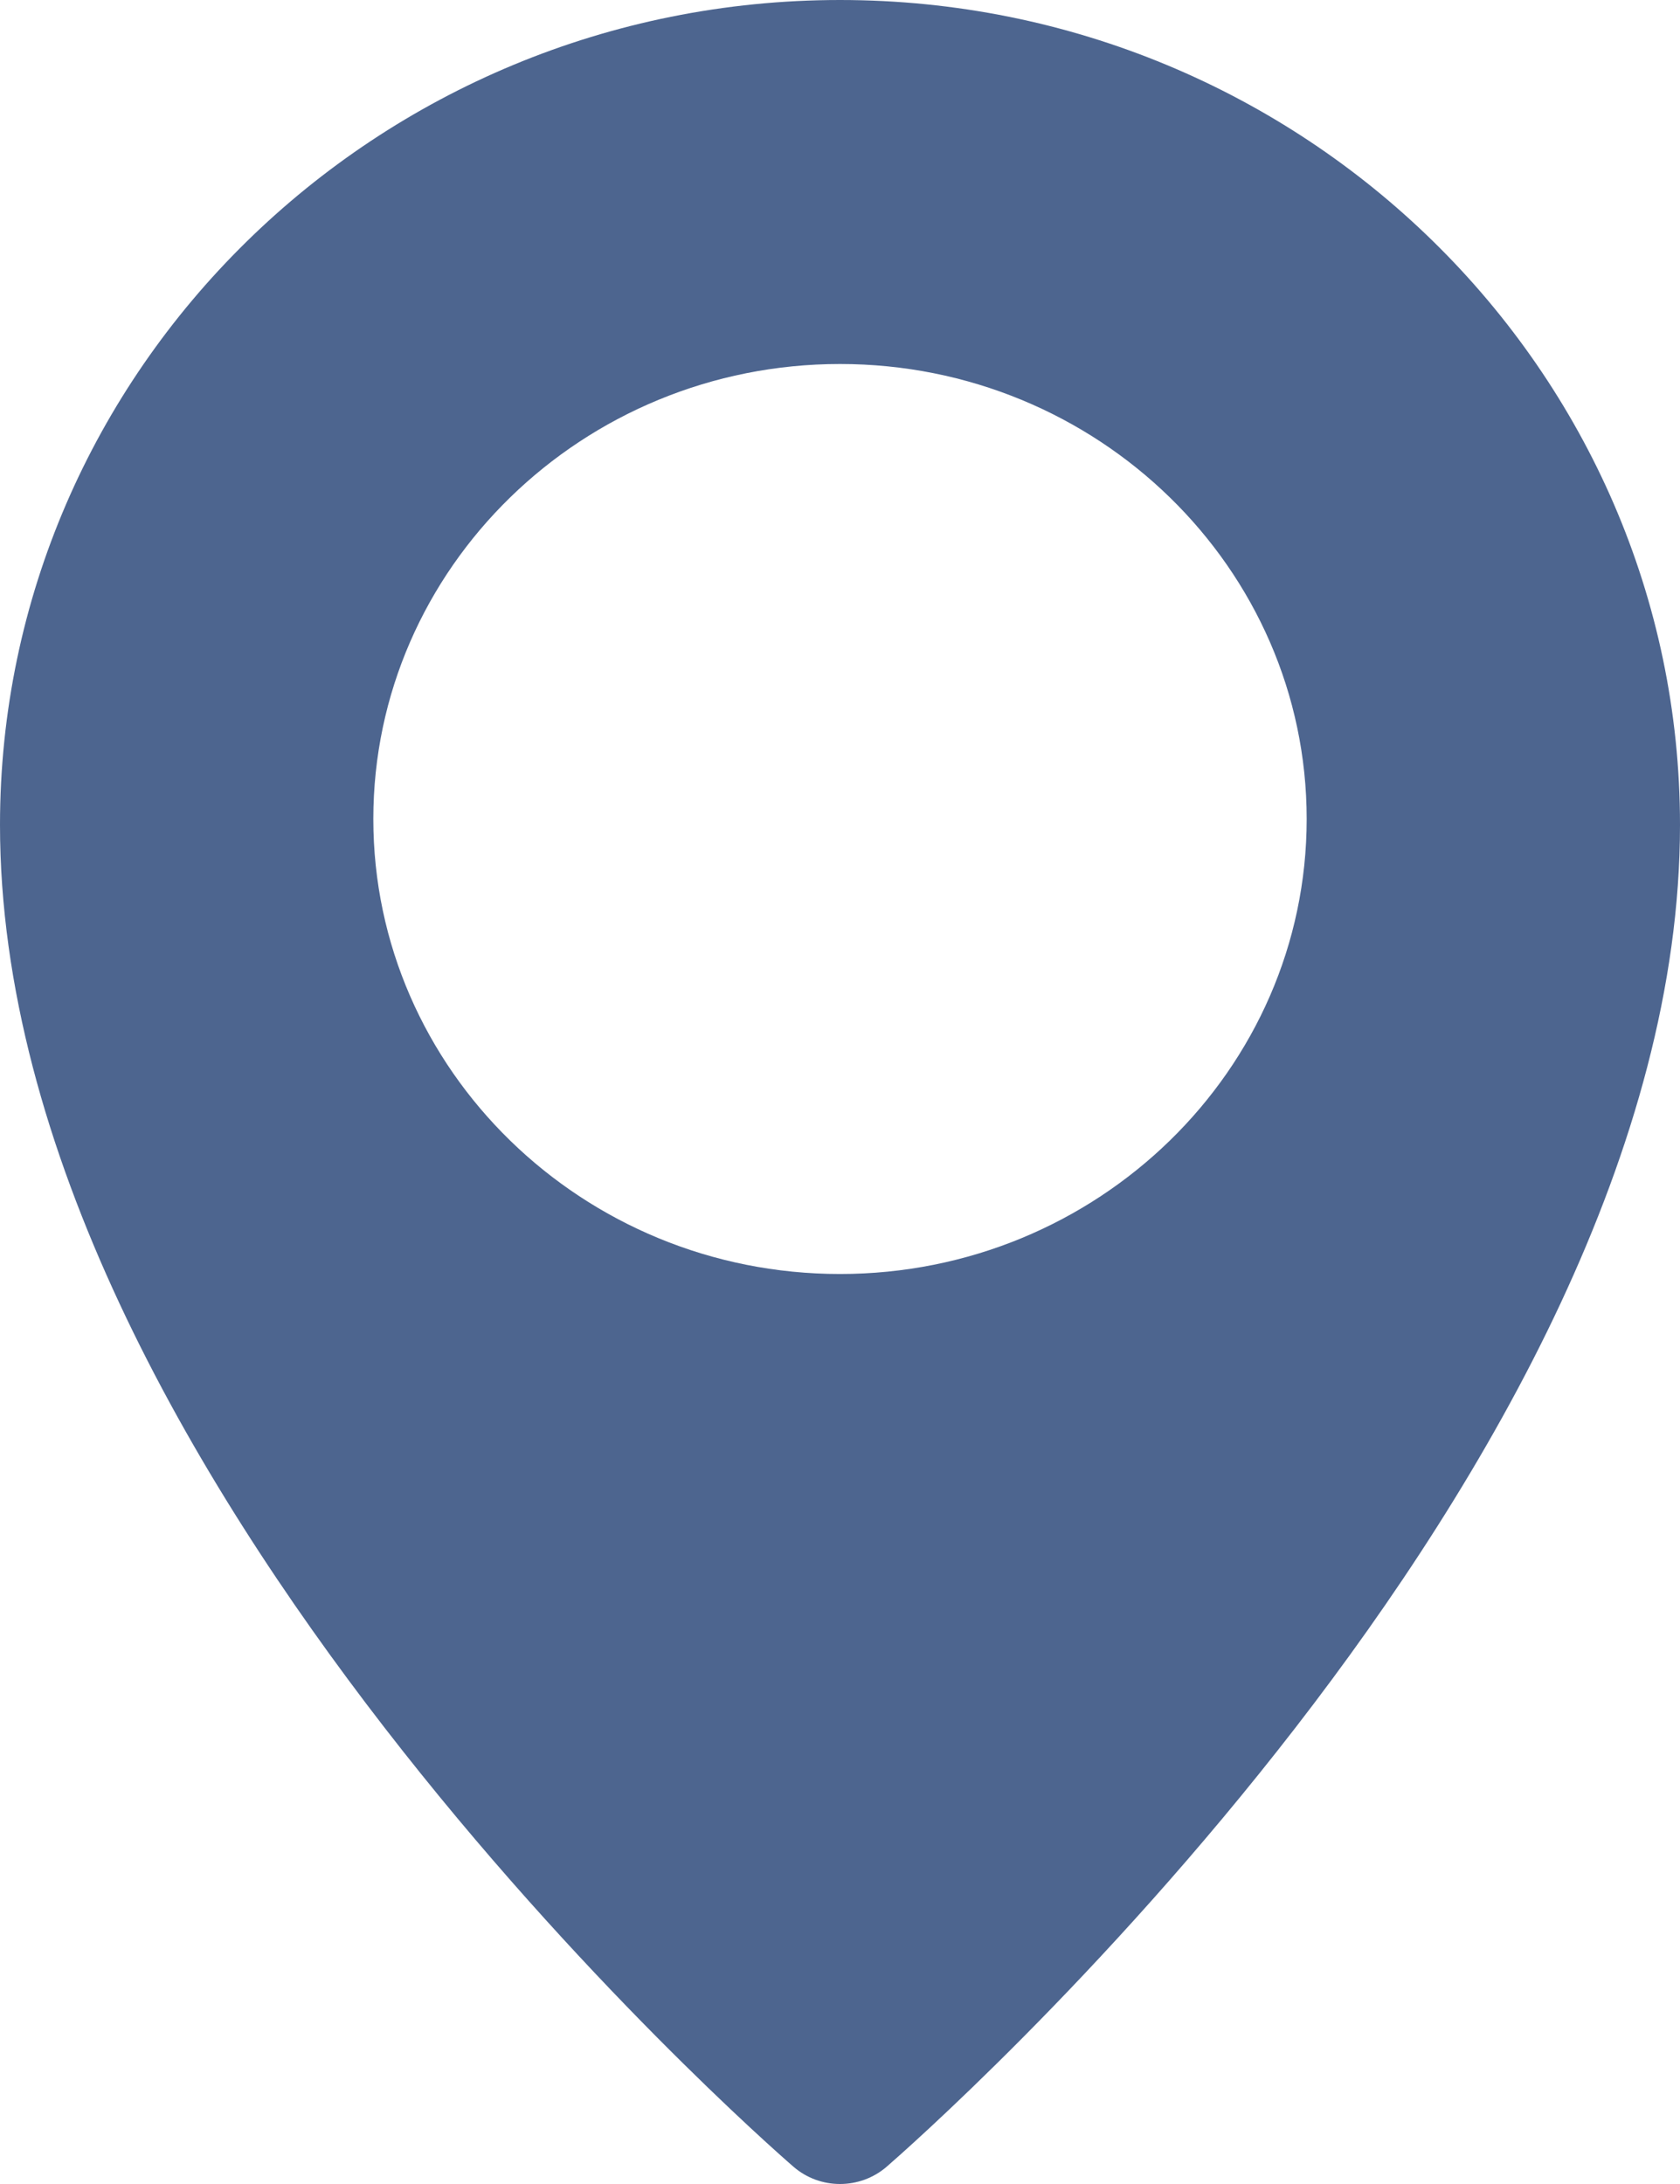
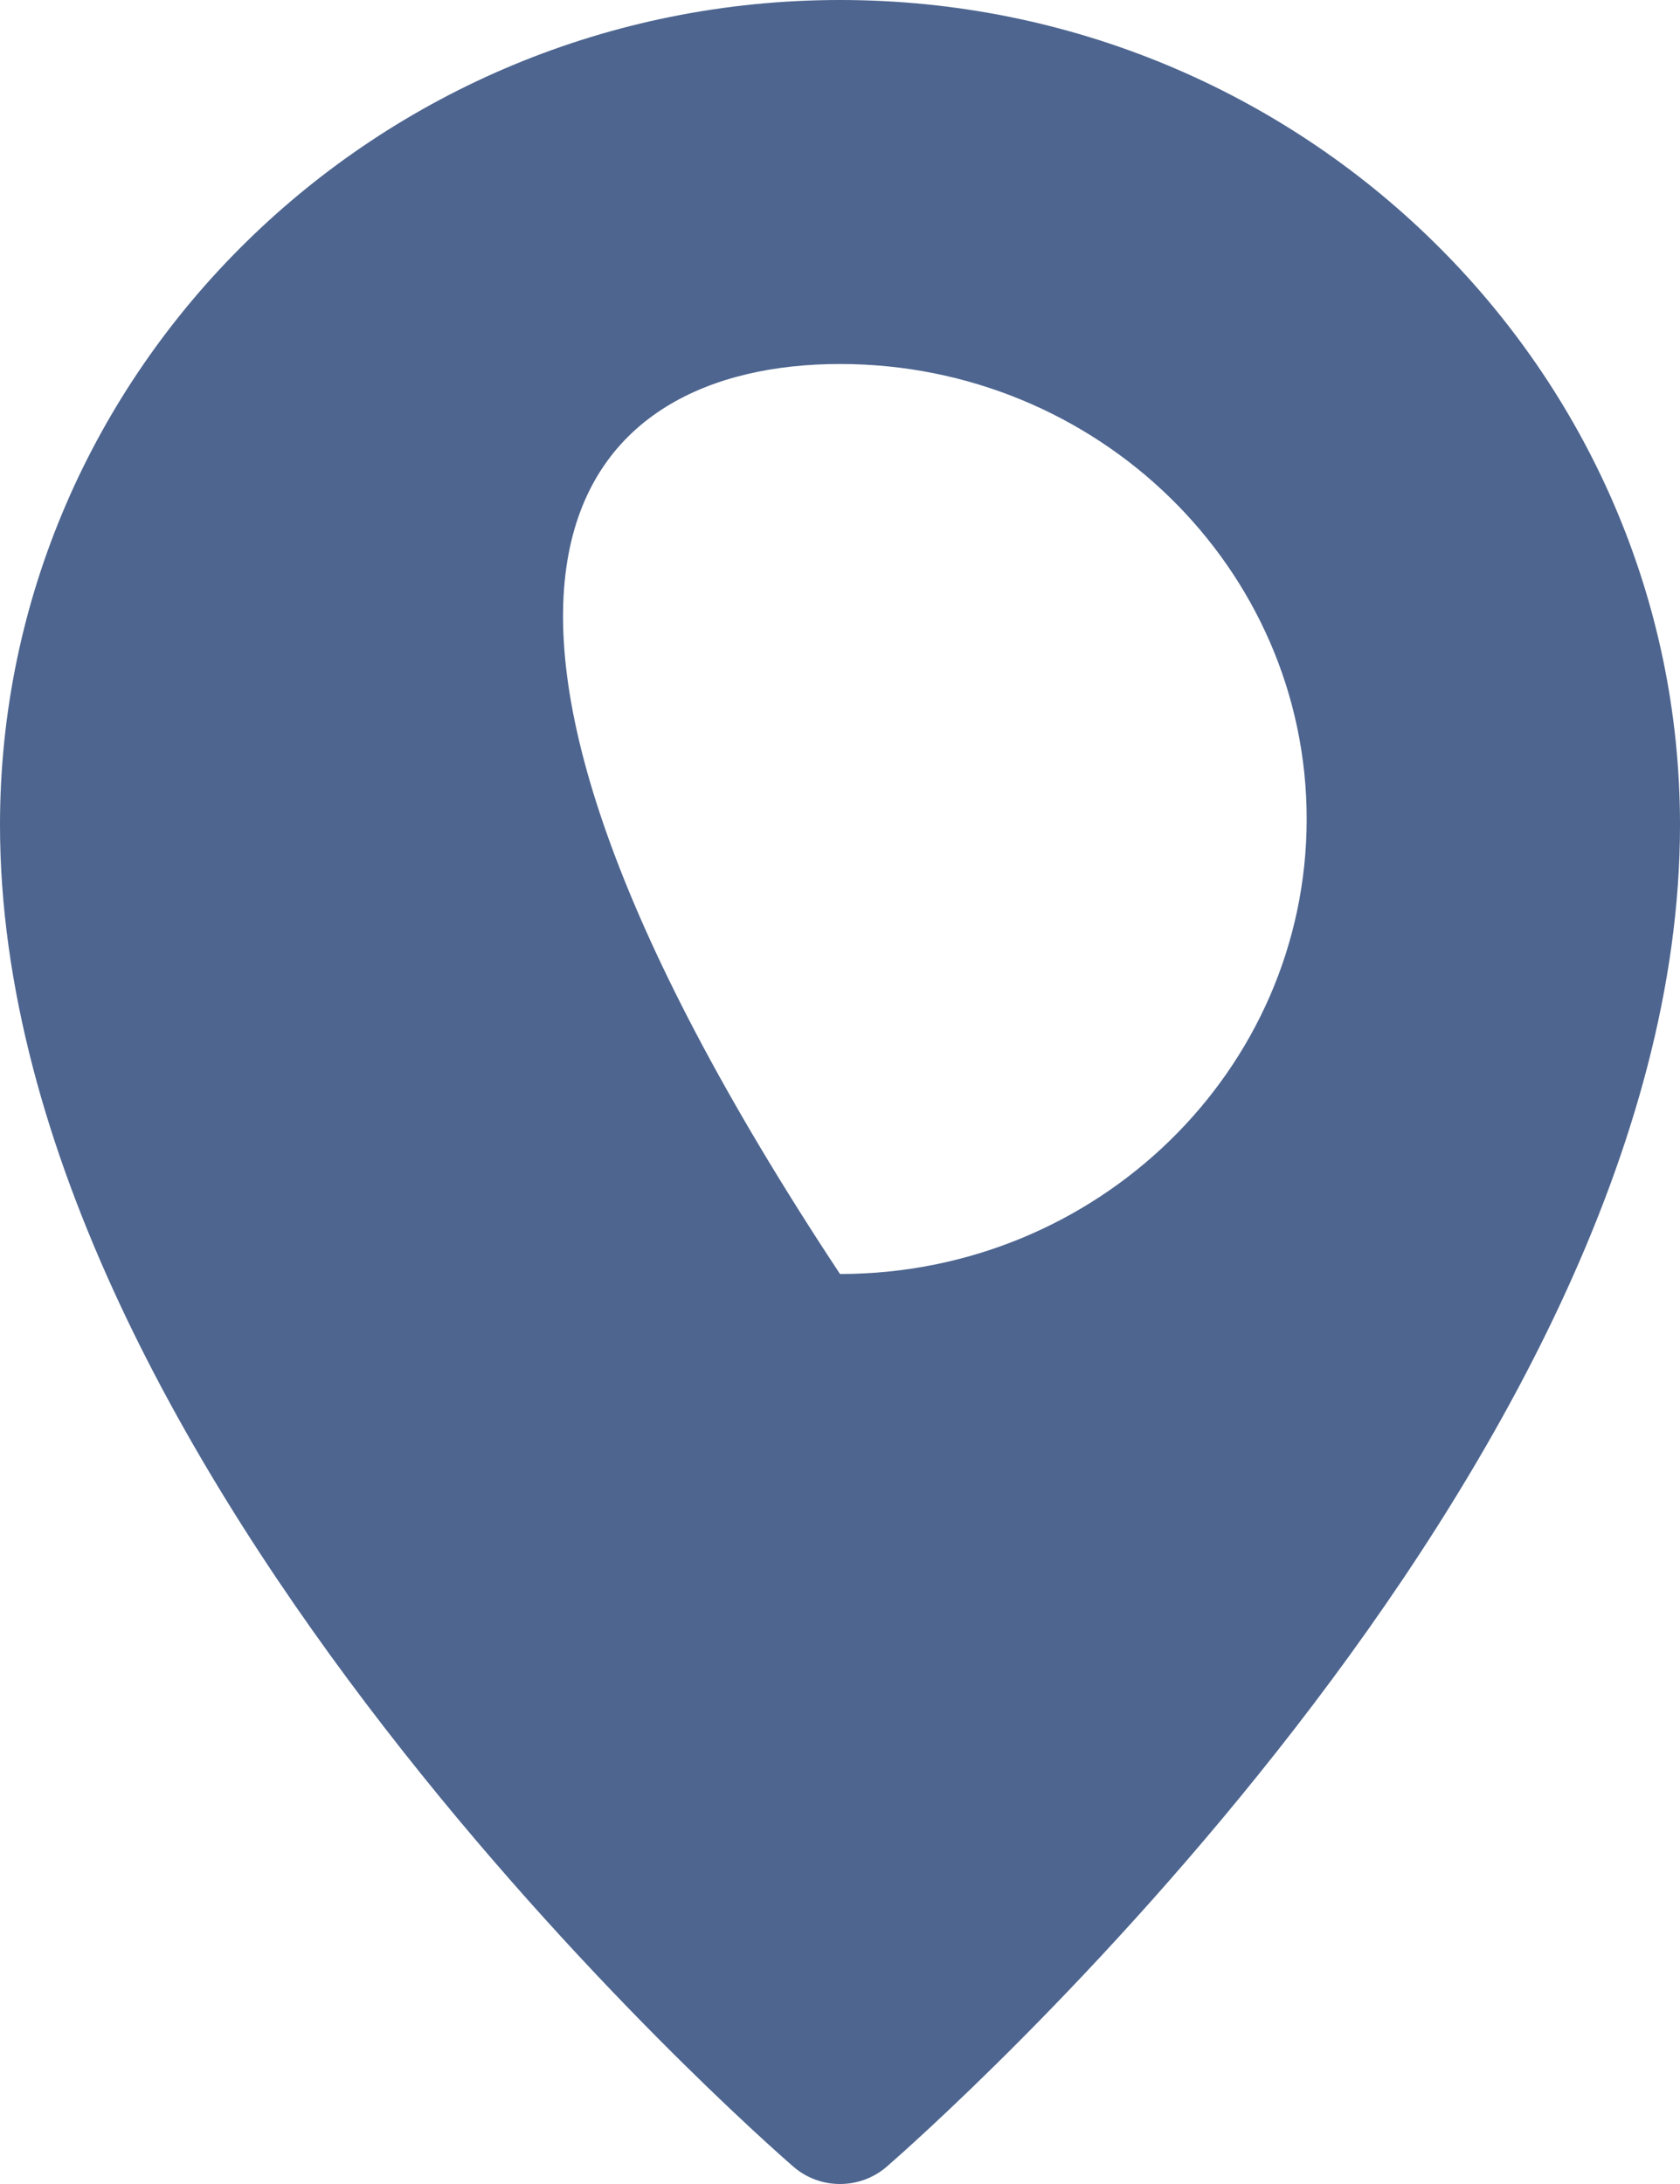
<svg xmlns="http://www.w3.org/2000/svg" width="60" height="78" viewBox="0 0 60 78" fill="none">
-   <path d="M30 0C13.46 0 0 13.214 0 29.461C0 52.546 27.18 76.382 28.337 77.382C28.813 77.795 29.407 78 30 78C30.593 78 31.187 77.795 31.663 77.386C32.82 76.382 60 52.546 60 29.461C60 13.214 46.54 0 30 0ZM30 45.5C20.81 45.5 13.333 38.21 13.333 29.25C13.333 20.29 20.81 13 30 13C39.19 13 46.667 20.29 46.667 29.25C46.667 38.21 39.19 45.5 30 45.5Z" fill="#4D658F" />
+   <path d="M30 0C13.46 0 0 13.214 0 29.461C0 52.546 27.18 76.382 28.337 77.382C28.813 77.795 29.407 78 30 78C30.593 78 31.187 77.795 31.663 77.386C32.82 76.382 60 52.546 60 29.461C60 13.214 46.54 0 30 0ZM30 45.5C13.333 20.29 20.81 13 30 13C39.19 13 46.667 20.29 46.667 29.25C46.667 38.21 39.19 45.5 30 45.5Z" fill="#4D658F" />
</svg>